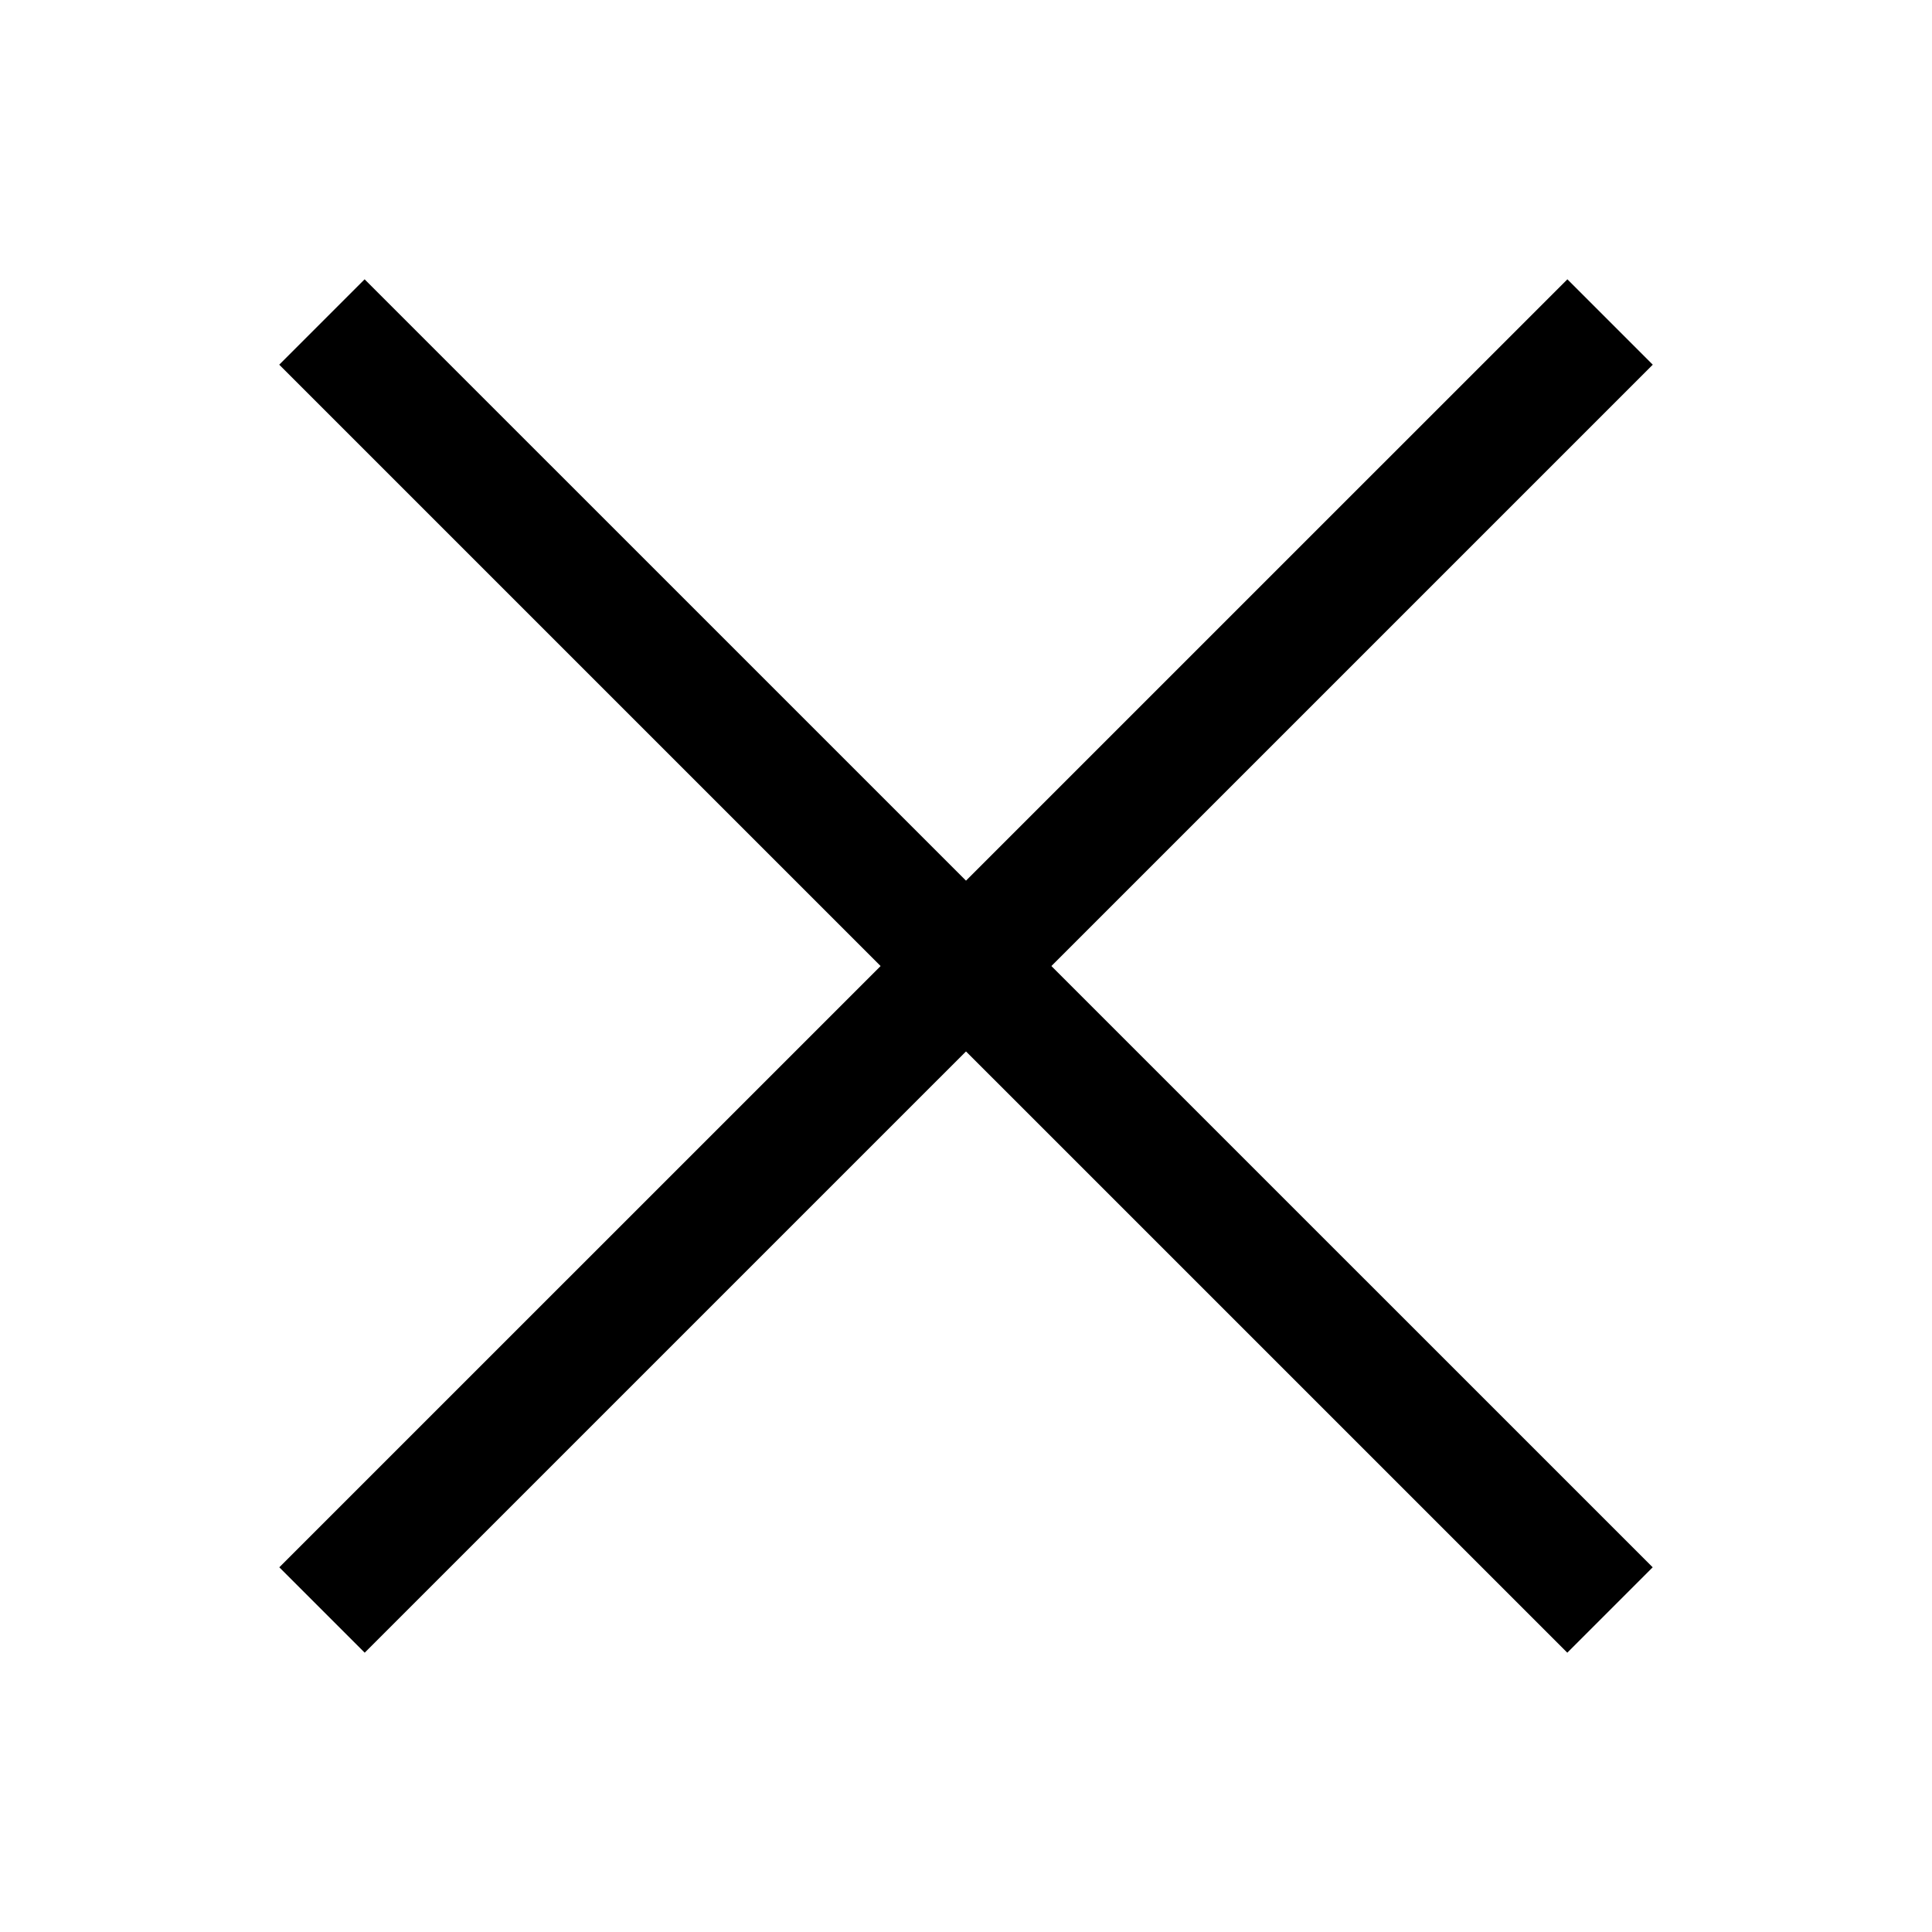
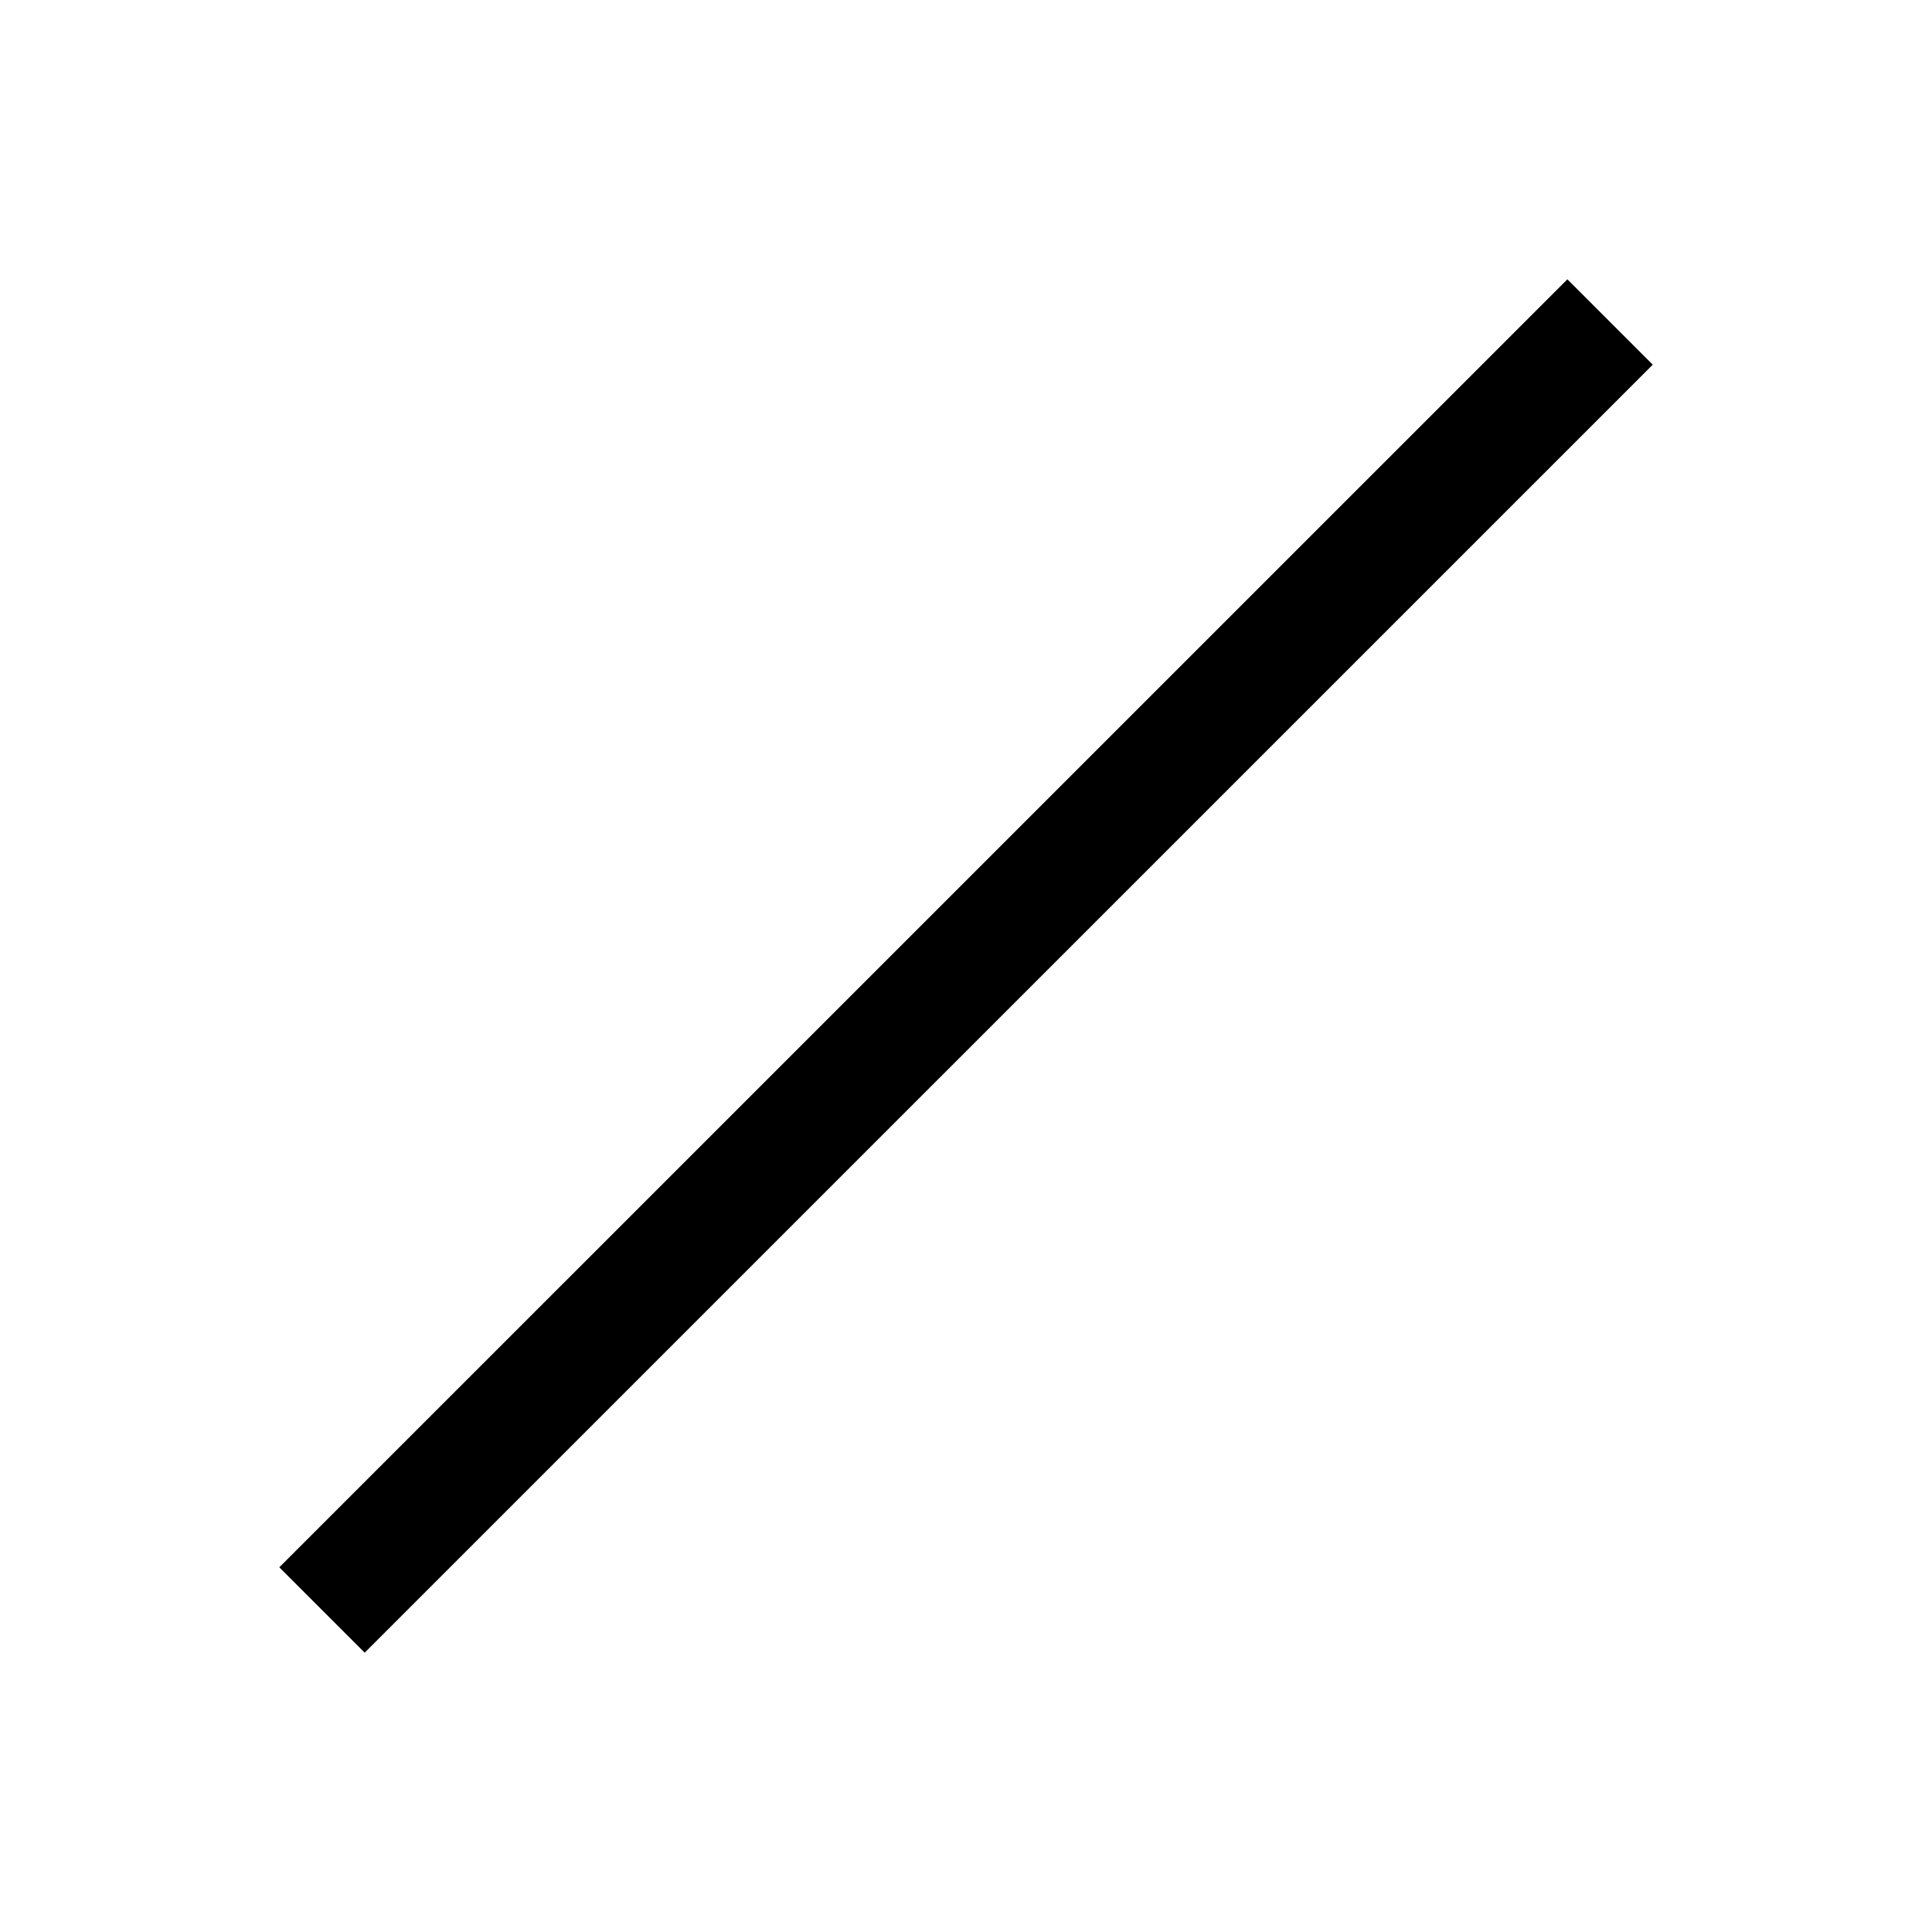
<svg xmlns="http://www.w3.org/2000/svg" width="24" height="24" viewBox="0 0 24 24" fill="none">
-   <path d="M3.999 4L20 20" stroke="black" stroke-width="1.5" />
  <path d="M20.001 4L4 20" stroke="black" stroke-width="1.5" />
</svg>